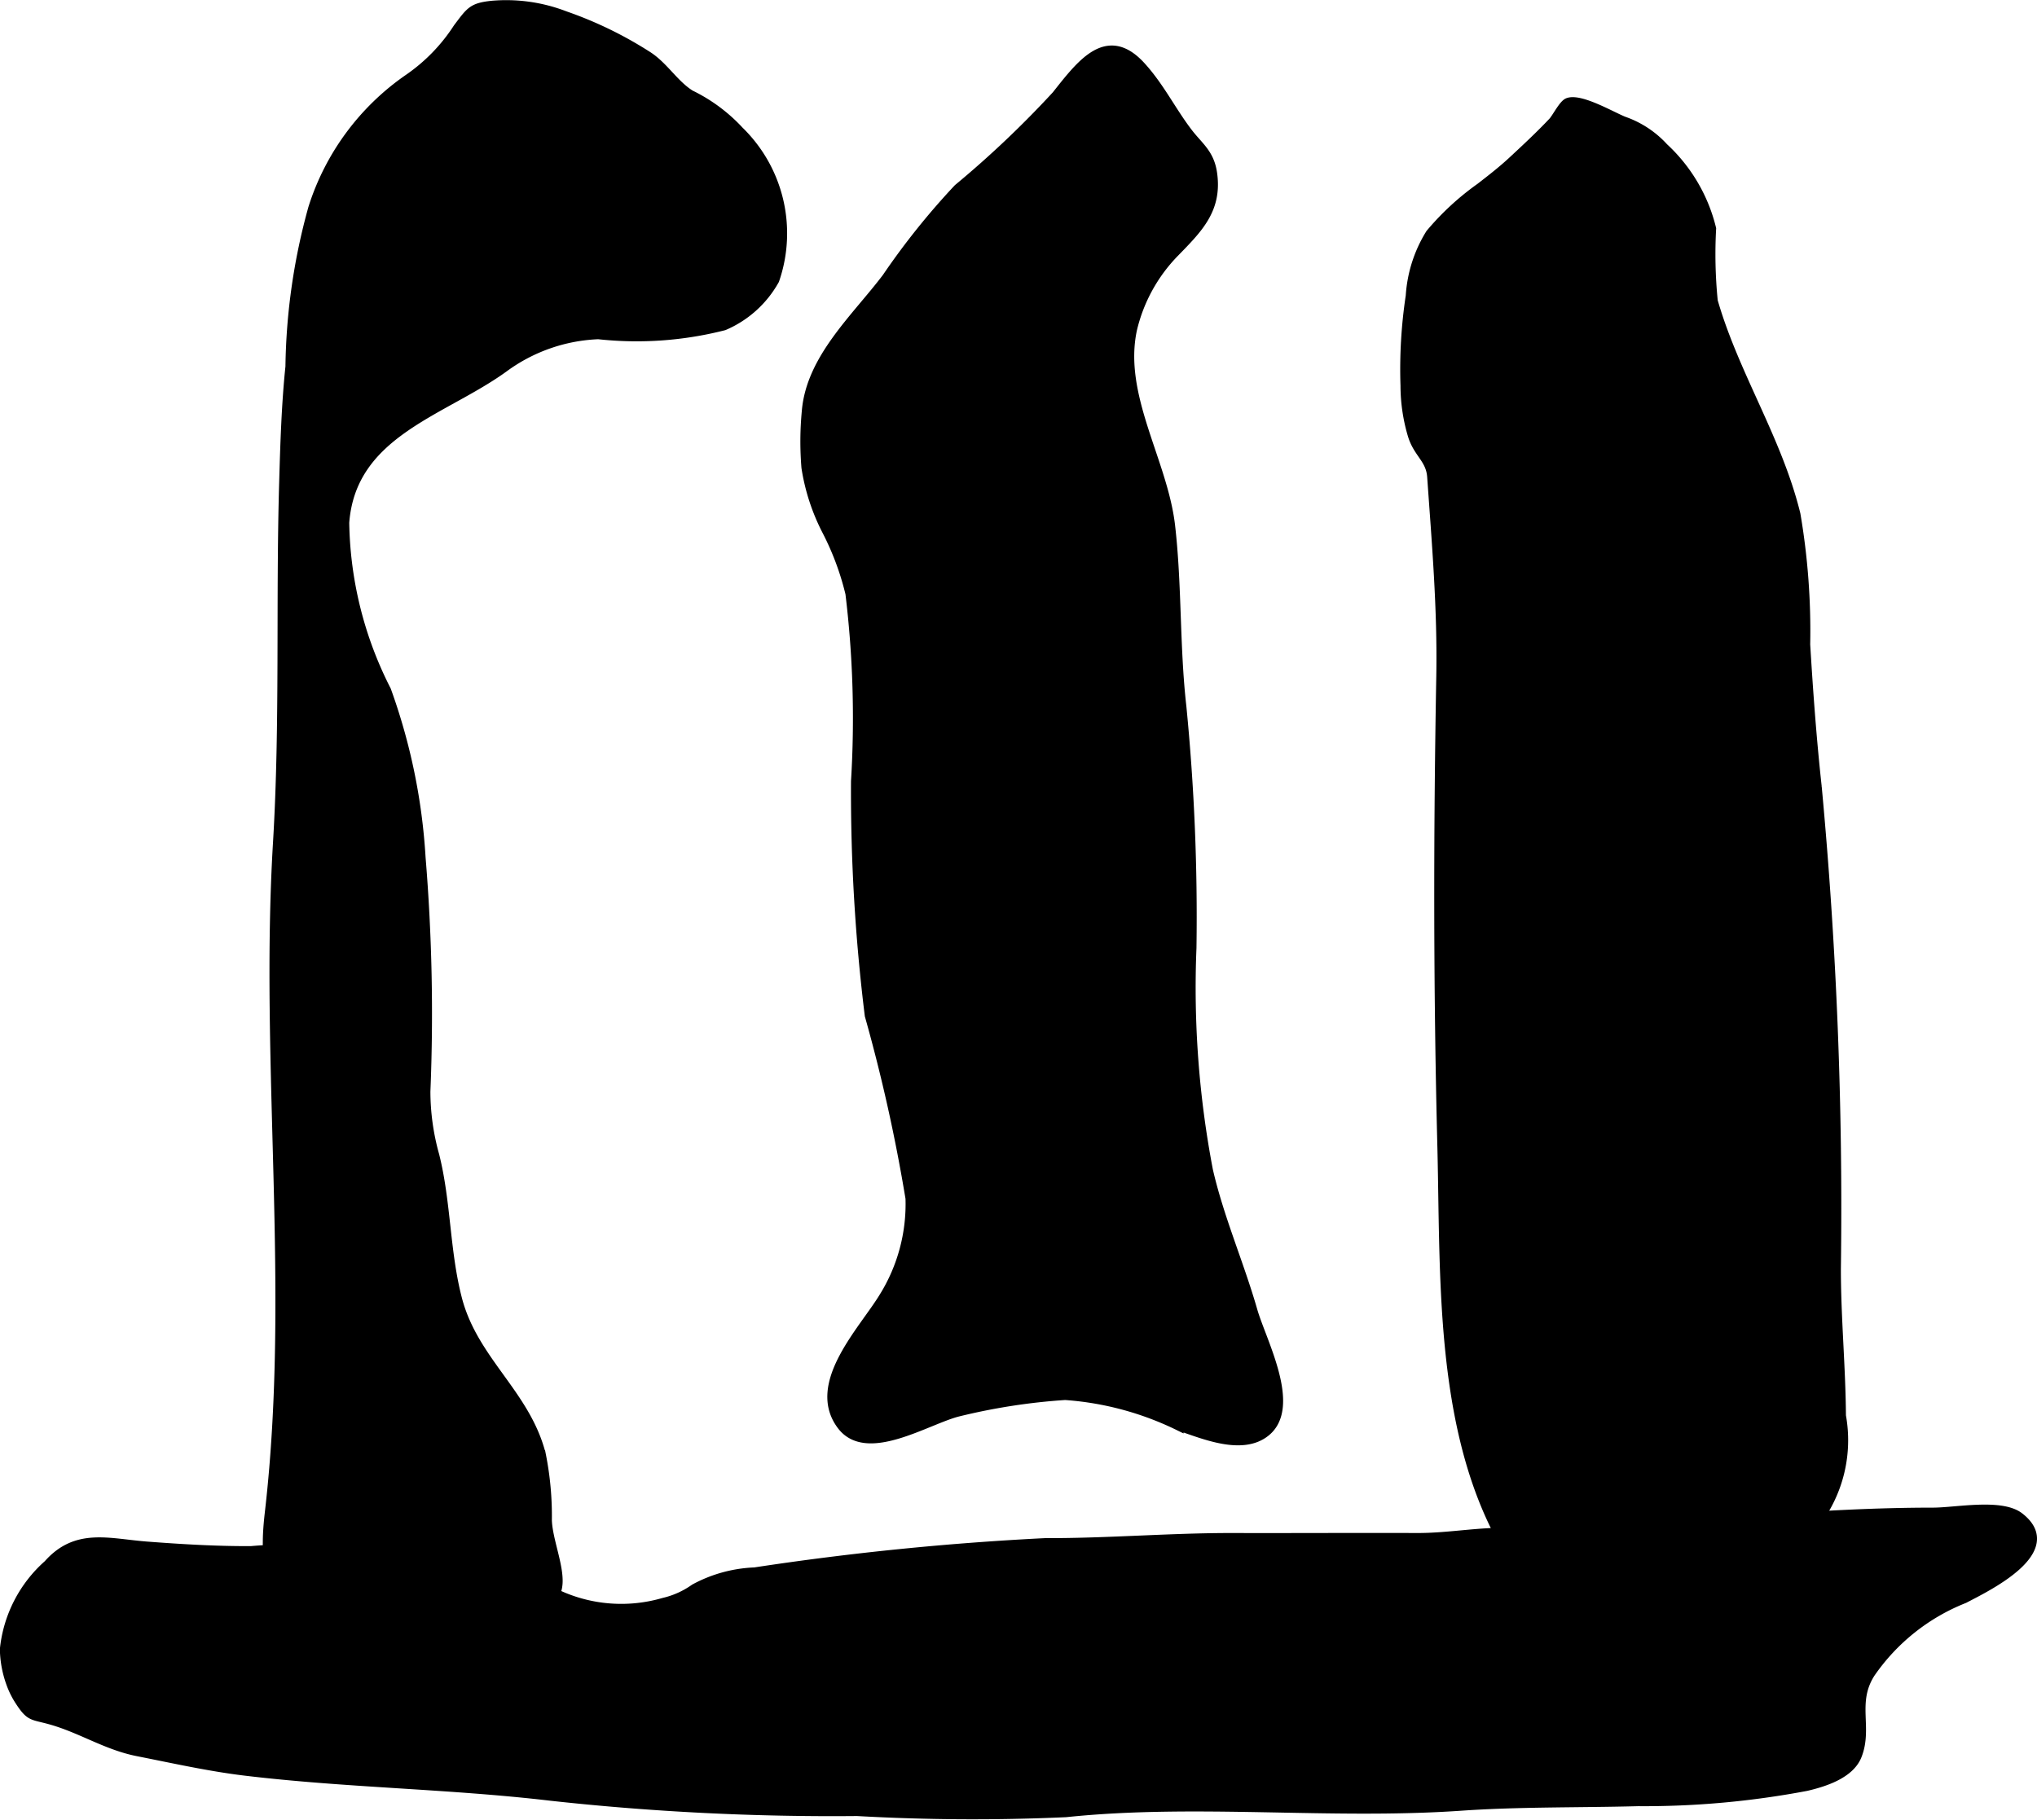
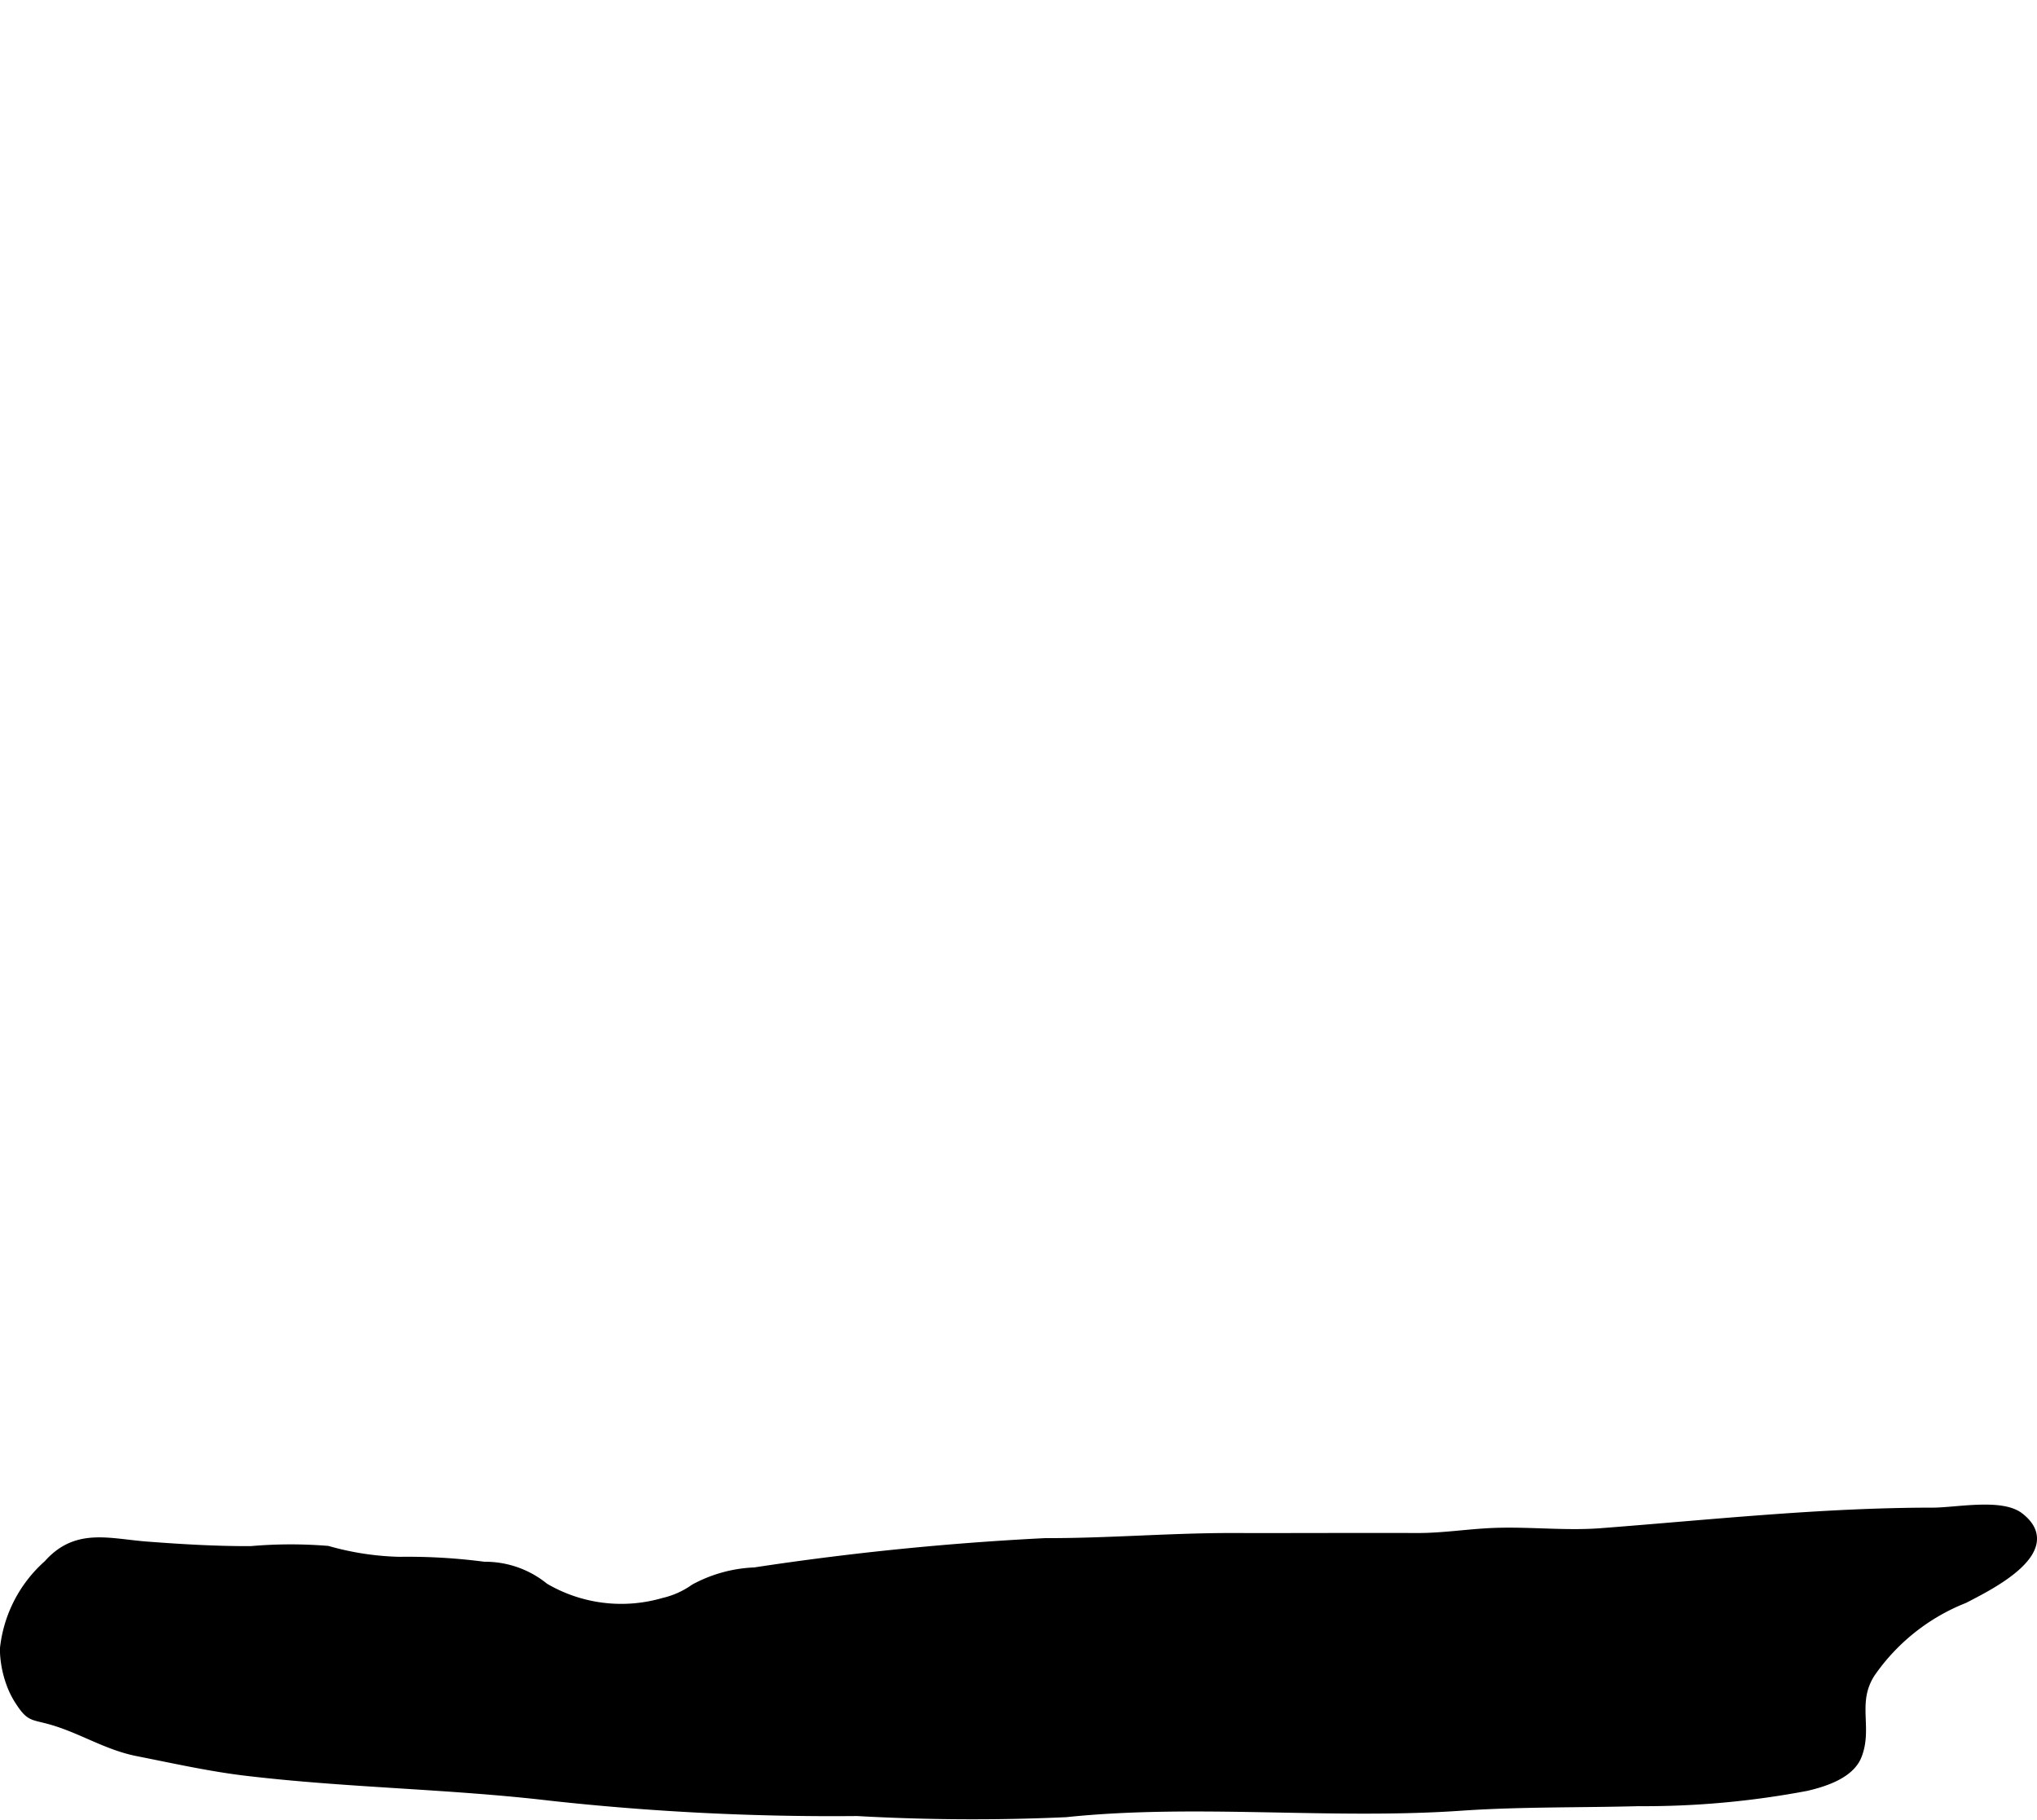
<svg xmlns="http://www.w3.org/2000/svg" version="1.1" width="11.802mm" height="10.547mm" viewBox="0 0 33.456 29.896">
  <defs>
    <style type="text/css">
      .a {
        stroke: #000;
        stroke-miterlimit: 10;
        stroke-width: 0.15px;
      }
    </style>
  </defs>
-   <path class="a" d="M24.313,3.078c.181-.14.359-.279.517-.425.224-.208.462-.429.672-.652.058-.06.172-.288.249-.318.2-.08.723.227.916.304a1.599,1.599,0,0,1,.66.435,2.676,2.676,0,0,1,.784,1.332,7.729,7.729,0,0,0,.027,1.191c.346,1.205,1.057,2.273,1.358,3.503a11.383,11.383,0,0,1,.16,2.138c.047.776.104,1.561.189,2.336a74.411,74.411,0,0,1,.315,7.923c0,.806.077,1.593.083,2.41a2.236,2.236,0,0,1-.413,1.746,11.473,11.473,0,0,1-1.818,1.357c-.416.245-.878.877-1.399.861-.517-.016-.997-.664-1.305-1.013-1.709-1.938-1.565-4.907-1.625-7.353-.066-2.58-.065-5.177-.018-7.756.019-1.1-.073-2.171-.15-3.267-.021-.294-.226-.38-.318-.682a2.859,2.859,0,0,1-.12-.813,8.054,8.054,0,0,1,.086-1.475,2.199,2.199,0,0,1,.327-1.023A4.389,4.389,0,0,1,24.313,3.078Z" />
-   <path class="a" d="M13.58,8.724a3.388,3.388,0,0,1-.342-1.044,5.224,5.224,0,0,1,.006-.925c.072-.87.815-1.531,1.318-2.196a12.001,12.001,0,0,1,1.173-1.464,16.592,16.592,0,0,0,1.614-1.531c.41-.517.833-1.087,1.389-.481.31.338.503.739.774,1.093.174.228.354.34.402.663.089.601-.24.917-.625,1.313a2.689,2.689,0,0,0-.689,1.255c-.236,1.091.503,2.168.625,3.229.113.98.073,1.98.185,2.968a35.131,35.131,0,0,1,.166,3.965,15.98,15.98,0,0,0,.271,3.656c.181.788.509,1.532.73,2.302.142.498.728,1.569.216,1.991-.385.318-1.024.043-1.429-.093a5.044,5.044,0,0,0-1.87-.504,10.121,10.121,0,0,0-1.75.27c-.511.124-1.498.772-1.918.228-.523-.681.352-1.563.686-2.114a2.892,2.892,0,0,0,.435-1.621,27.659,27.659,0,0,0-.669-3.005,29.959,29.959,0,0,1-.226-3.847,17.016,17.016,0,0,0-.092-3.085A4.579,4.579,0,0,0,13.58,8.724Z" />
-   <path class="a" d="M11.891,5.35a5.784,5.784,0,0,1-2.064.146,2.802,2.802,0,0,0-1.553.545c-1.004.726-2.501,1.062-2.613,2.543a6.249,6.249,0,0,0,.687,2.754,9.784,9.784,0,0,1,.567,2.75,31.204,31.204,0,0,1,.079,3.841,3.913,3.913,0,0,0,.146,1.049c.194.773.171,1.581.374,2.361.266,1.016,1.126,1.562,1.376,2.555a5.142,5.142,0,0,1,.099,1.08c.012.319.192.733.176,1.029-.034.604-.954.495-1.418.5a7.626,7.626,0,0,1-1.446-.082,4.919,4.919,0,0,1-1.657-.312c-.336-.246-.254-.961-.214-1.31.412-3.631-.09-7.312.129-10.963.118-1.971.044-3.938.101-5.91.018-.623.038-1.283.103-1.904a10.191,10.191,0,0,1,.375-2.605,4.076,4.076,0,0,1,1.569-2.125,2.958,2.958,0,0,0,.811-.834c.209-.277.24-.336.556-.371a2.679,2.679,0,0,1,1.204.169,6.398,6.398,0,0,1,1.365.664c.263.171.432.468.697.633a2.698,2.698,0,0,1,.803.596,2.35,2.35,0,0,1,.581,2.45A1.733,1.733,0,0,1,11.891,5.35Z" />
  <path class="a" d="M.176,27.647a1.37,1.37,0,0,0,.133.274c.186.291.214.245.519.33.506.141.917.42,1.435.522.577.114,1.172.247,1.748.317,1.68.203,3.357.216,5.045.415a42.356,42.356,0,0,0,5.021.25,33.899,33.899,0,0,0,3.428.019c2.136-.223,4.344.042,6.486-.106.971-.067,1.942-.049,2.917-.075a14.302,14.302,0,0,0,2.76-.25c.296-.069.713-.202.834-.504.184-.461-.087-.872.22-1.354a3.373,3.373,0,0,1,1.539-1.225c.343-.181,1.619-.787.908-1.341-.299-.234-1.042-.08-1.421-.08-1.821,0-3.646.199-5.458.338-.567.043-1.147-.024-1.717-.006-.44.014-.86.087-1.307.085-1.002-.004-2.005.003-3.007 0-1.033-.002-2.057.087-3.095.084a47.509,47.509,0,0,0-4.769.481,2.253,2.253,0,0,0-.987.271,1.44,1.44,0,0,1-.51.229,2.488,2.488,0,0,1-1.956-.245,1.535,1.535,0,0,0-.991-.348,9.595,9.595,0,0,0-1.391-.081,4.698,4.698,0,0,1-1.18-.18,7.494,7.494,0,0,0-1.256.004c-.568.003-1.139-.031-1.705-.074-.63-.047-1.16-.232-1.63.3a2.153,2.153,0,0,0-.716,1.393A1.722,1.722,0,0,0,.176,27.647Z" />
</svg>